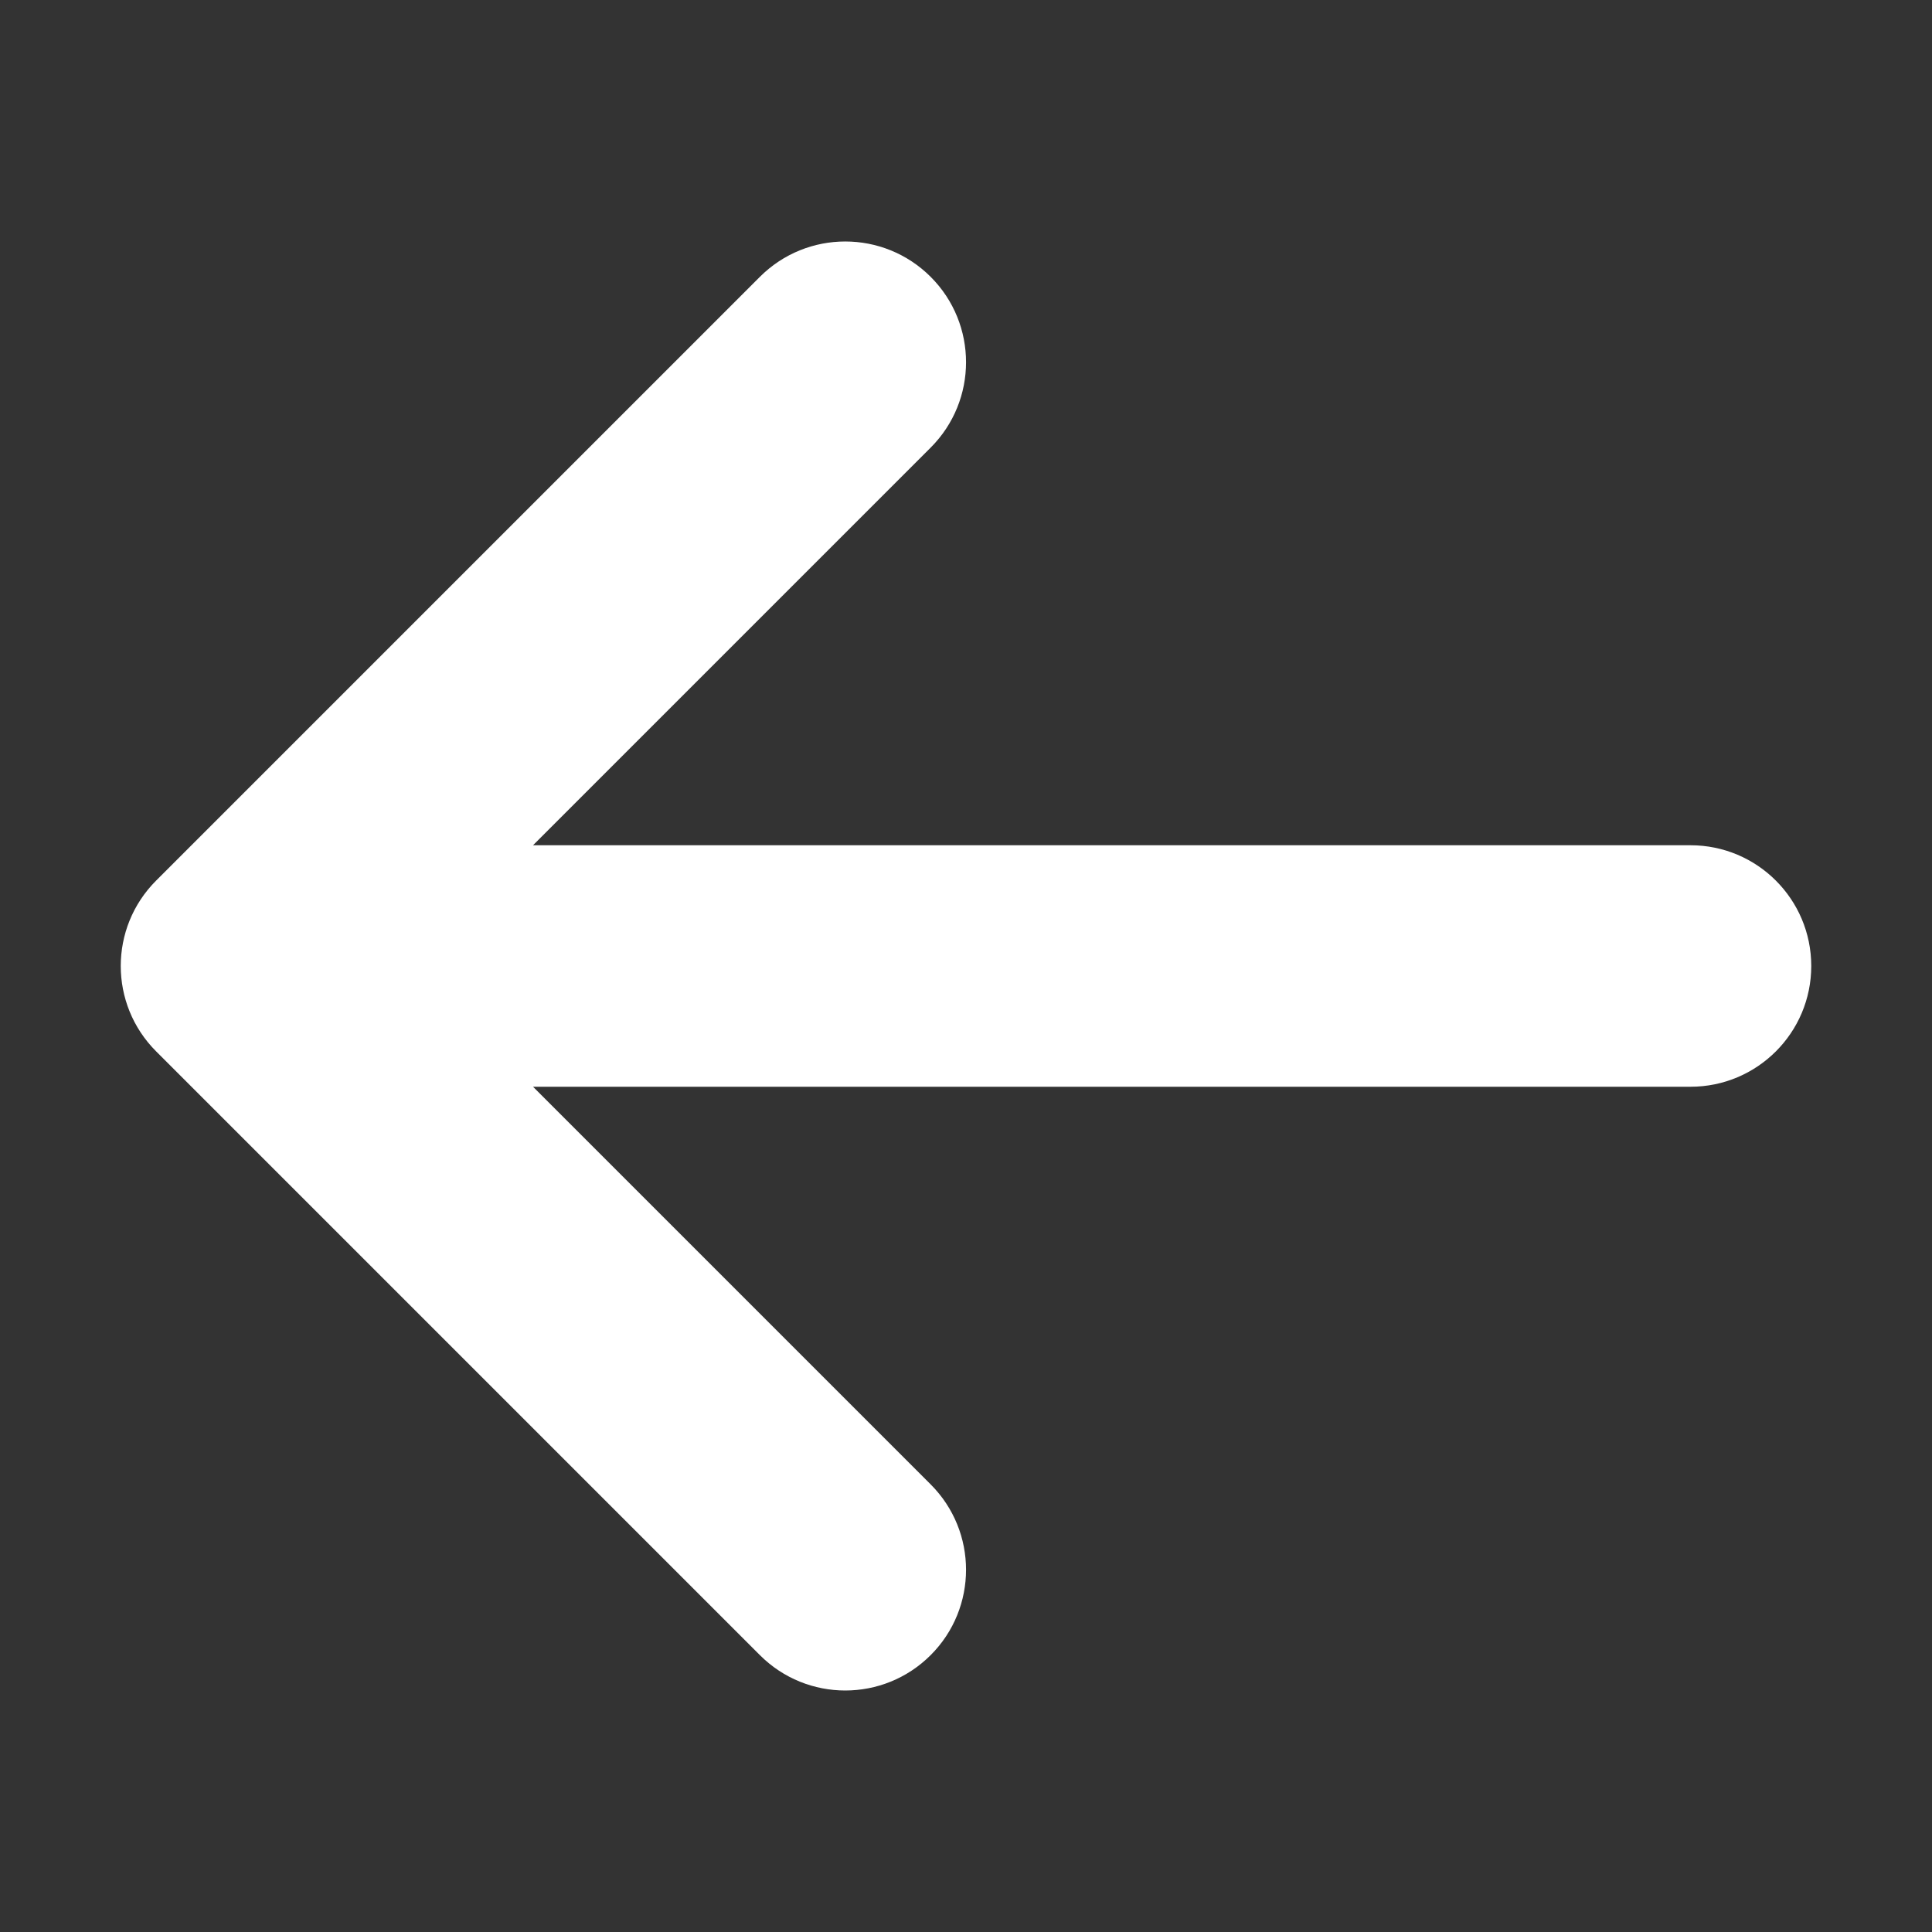
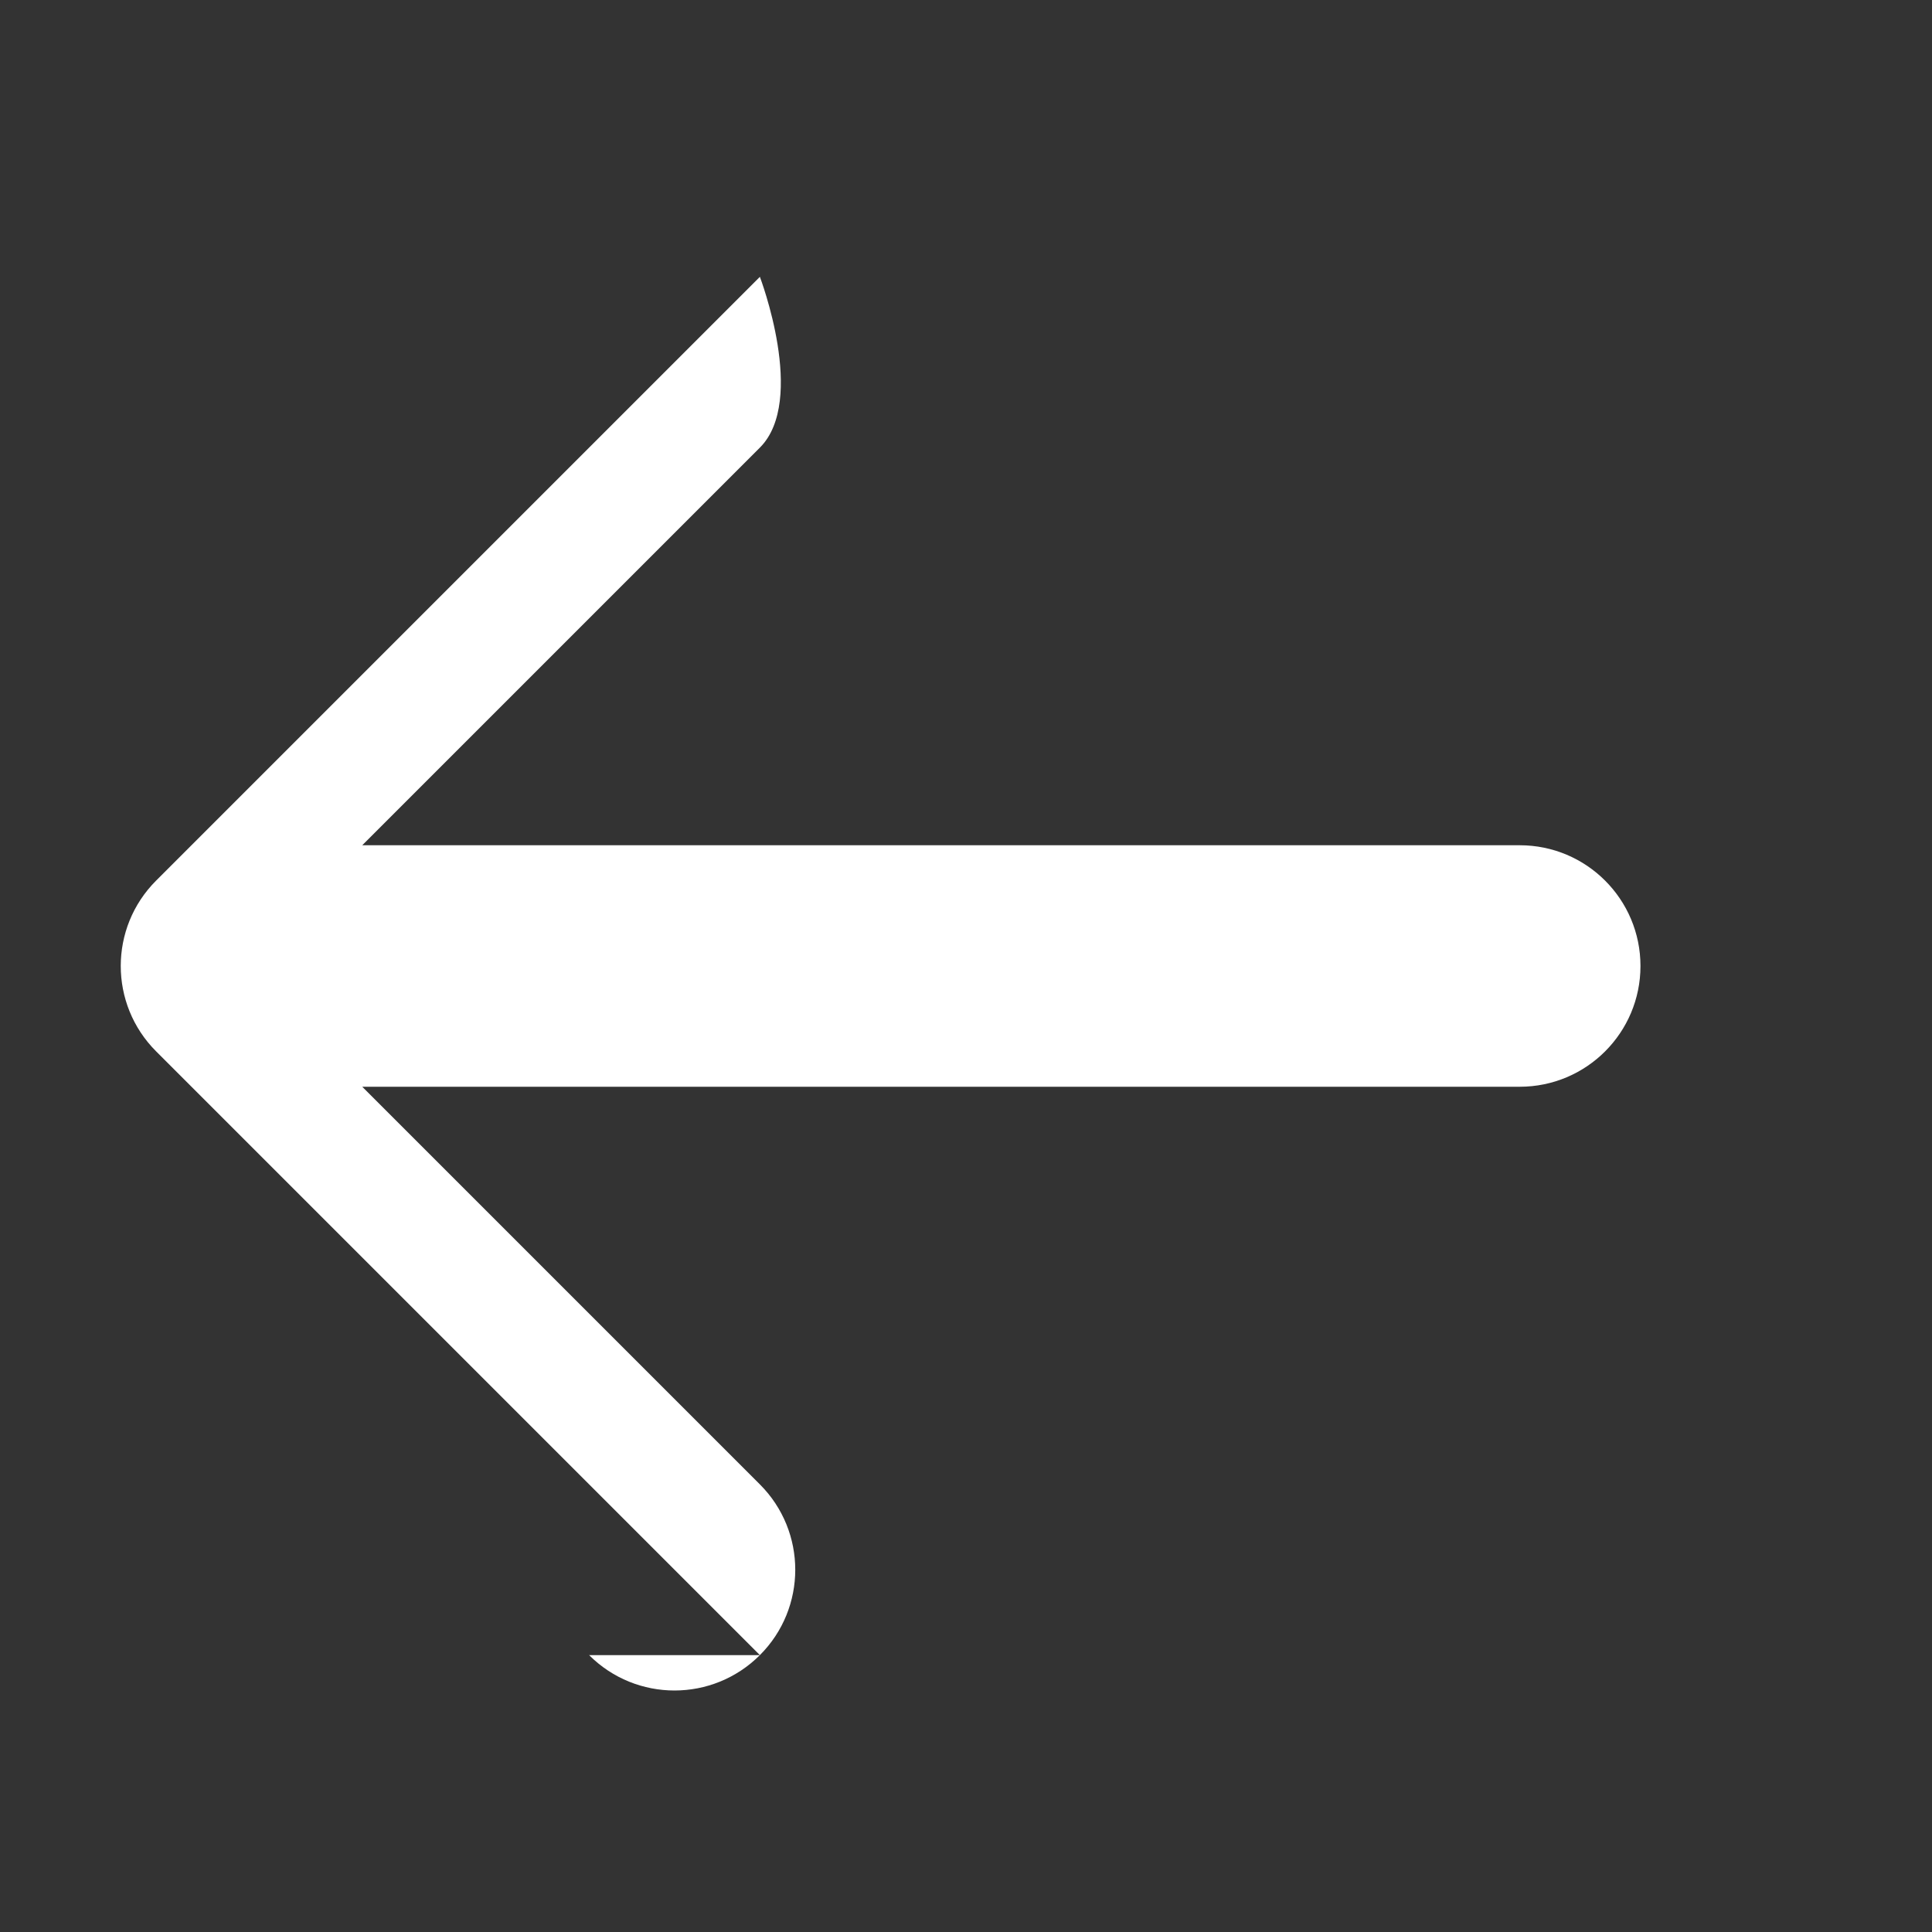
<svg xmlns="http://www.w3.org/2000/svg" version="1.1" width="48" height="48" viewBox="0 0 48 48">
  <rect x="0" y="0" width="48" height="48" fill="#333333" stroke="none" />
-   <path fill="#fff" d="M18.879 41.121l-15-15c-1.172-1.172-1.172-3.071 0-4.243l15-15c1.172-1.171 3.071-1.171 4.243 0s1.172 3.071 0 4.243l-9.879 9.879h28.757c1.657 0 3 1.343 3 3s-1.343 3-3 3h-28.757l9.879 9.879c0.586 0.586 0.879 1.354 0.879 2.121s-0.293 1.536-0.879 2.121c-1.172 1.172-3.071 1.172-4.243 0z" />
+   <path fill="#fff" d="M18.879 41.121l-15-15c-1.172-1.172-1.172-3.071 0-4.243l15-15s1.172 3.071 0 4.243l-9.879 9.879h28.757c1.657 0 3 1.343 3 3s-1.343 3-3 3h-28.757l9.879 9.879c0.586 0.586 0.879 1.354 0.879 2.121s-0.293 1.536-0.879 2.121c-1.172 1.172-3.071 1.172-4.243 0z" />
</svg>